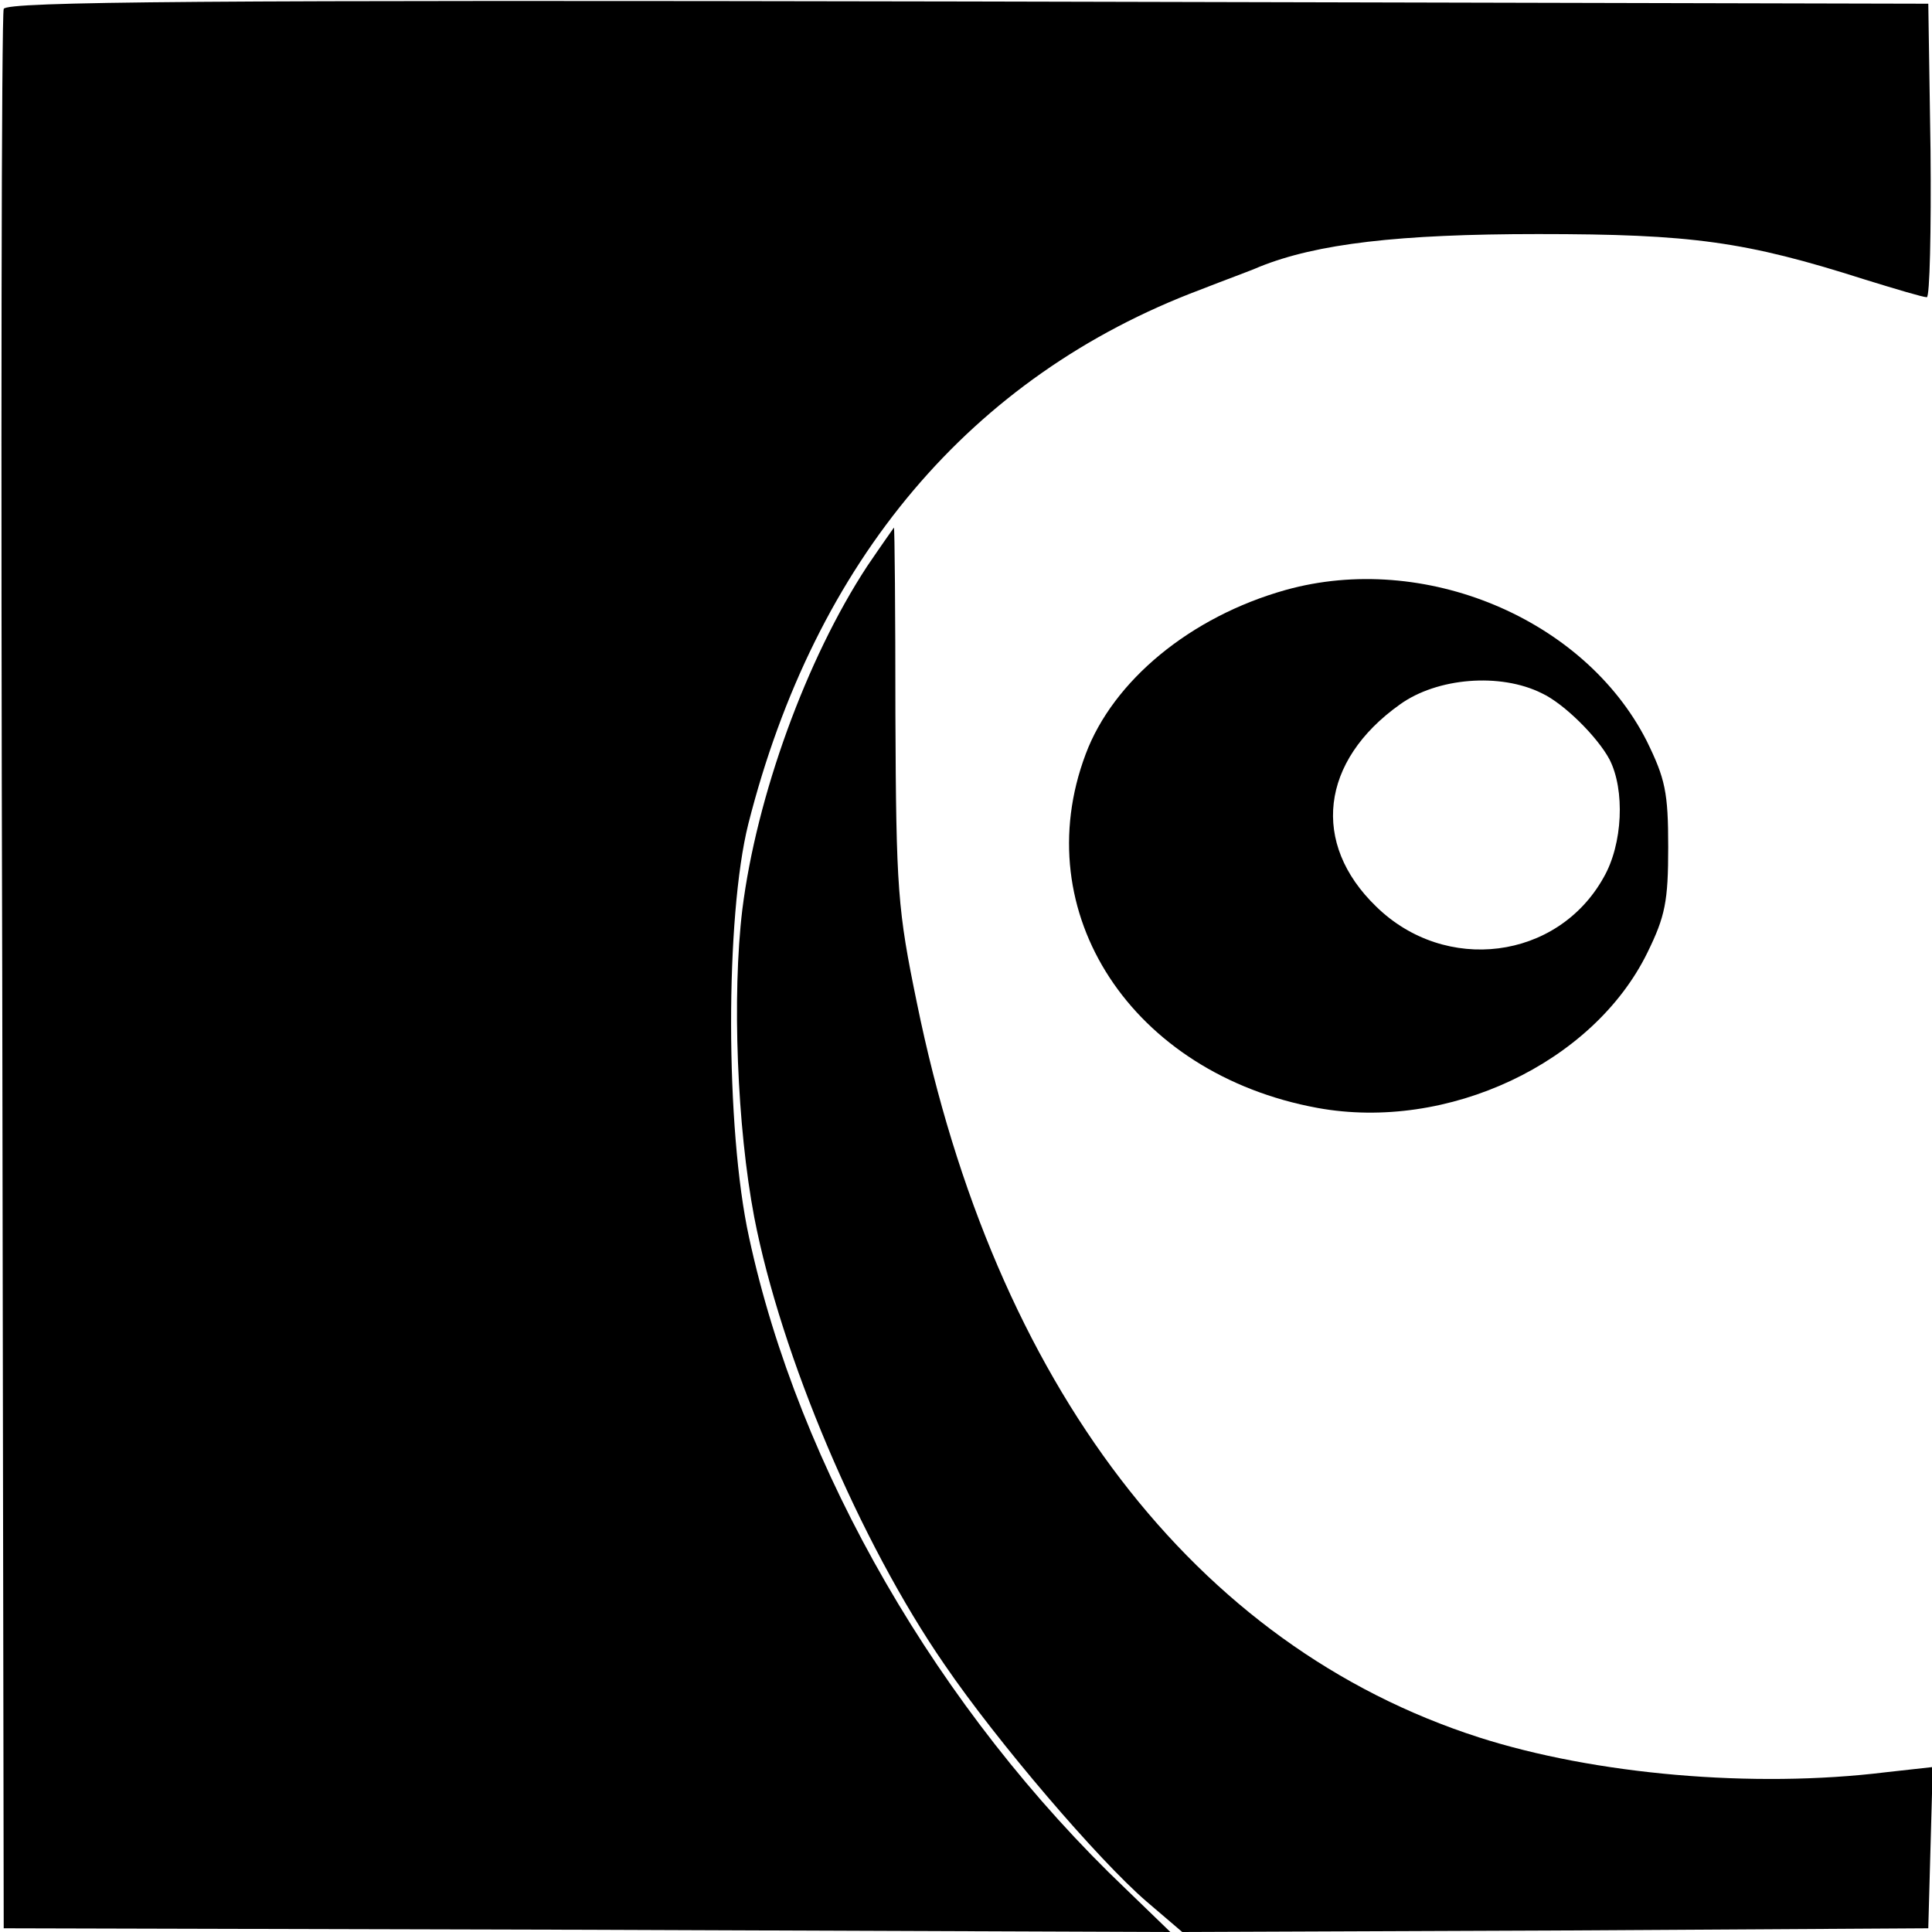
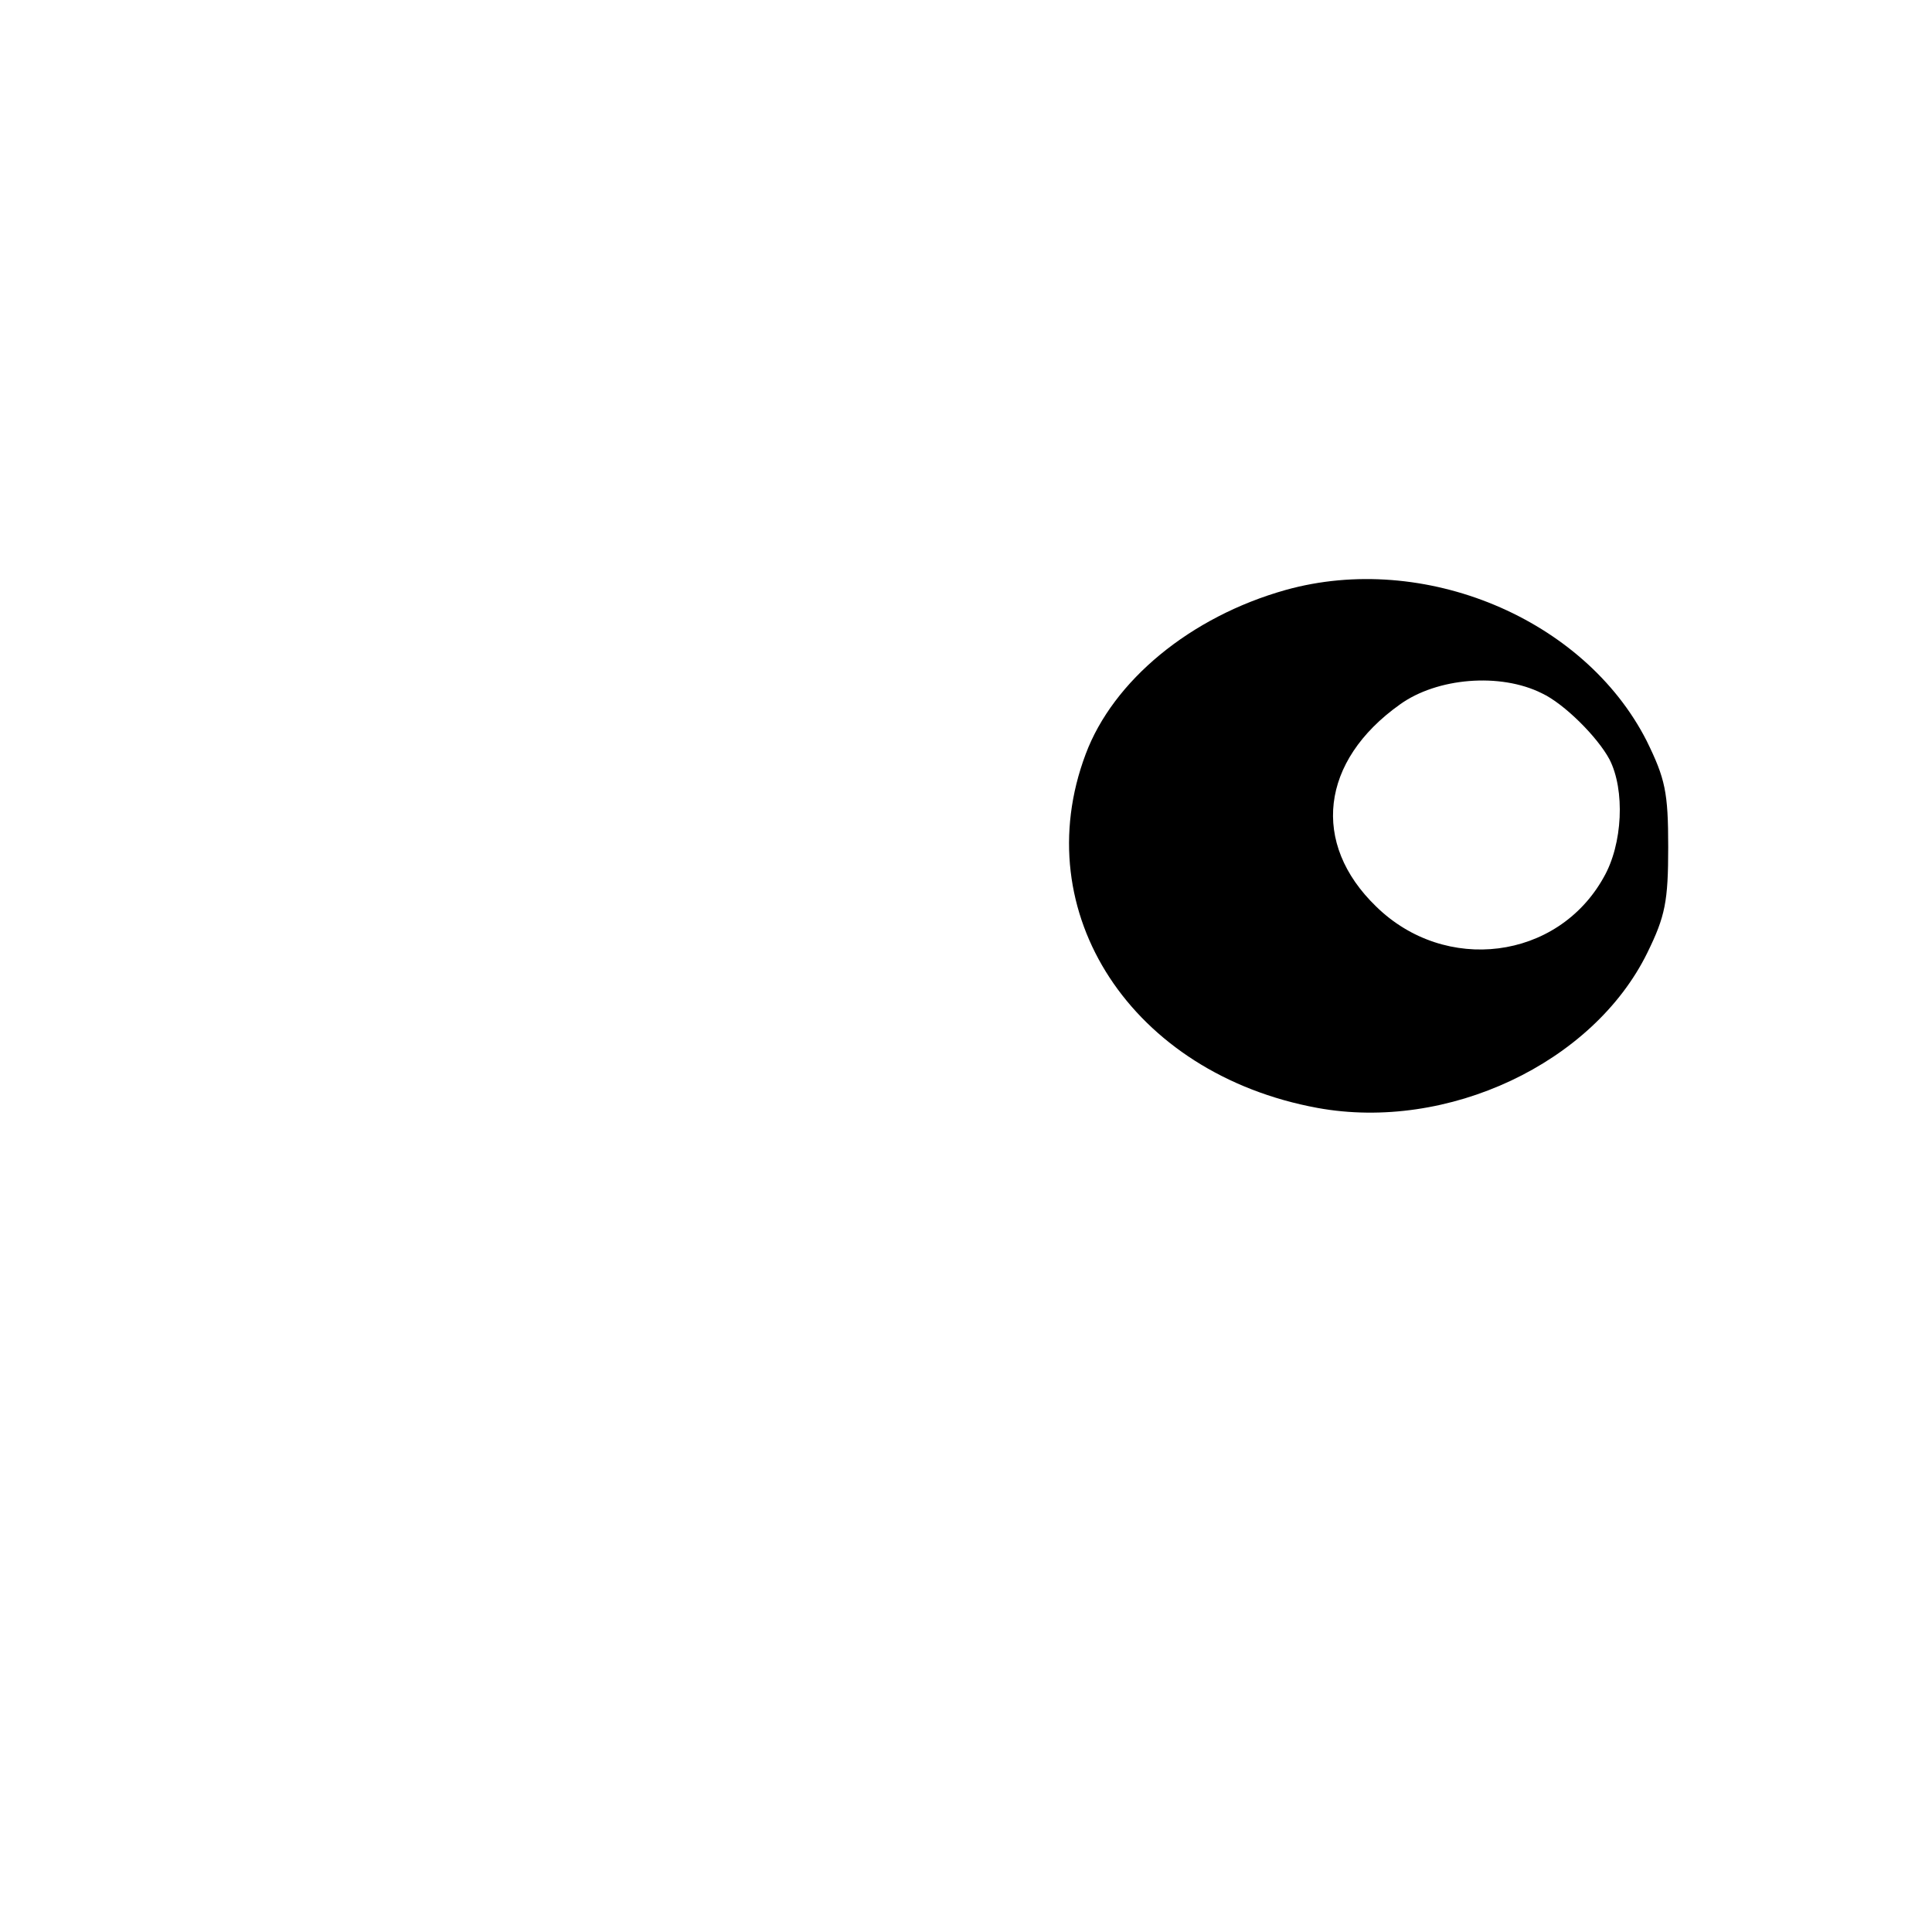
<svg xmlns="http://www.w3.org/2000/svg" version="1.0" width="260pt" height="260pt" viewBox="0 0 260 260" preserveAspectRatio="xMidYMid meet">
  <g transform="translate(0,260) scale(0.1,-0.1)" fill="#000000" stroke="none">
-     <path d="M5 2588 c-3 -7 -4 -591 -2 -1298 l2 -1285 785 -2 785 -3 -60 58 c-252 240 -440 566 -507 877 -32 146 -32 432 -1 556 90 355 300 603 608 719 33 13 69 26 80 31 77 31 187 44 375 44 207 0 279 -10 439 -61 42 -13 79 -24 84 -24 4 0 6 89 5 198 l-3 197 -1293 3 c-1029 2 -1294 0 -1297 -10z" />
-     <path d="M1167 1838 c-82 -125 -149 -310 -168 -462 -14 -116 -7 -293 16 -414 36 -186 142 -437 256 -602 71 -104 207 -263 272 -319 l48 -41 502 2 502 3 3 109 3 108 -63 -7 c-179 -22 -392 -3 -548 47 -382 123 -651 474 -756 988 -26 126 -28 152 -29 388 0 138 -1 252 -2 252 0 0 -17 -24 -36 -52z" />
    <path d="M1730 1806 c-128 -36 -232 -122 -269 -221 -80 -213 62 -430 312 -476 175 -32 371 60 444 209 24 49 28 69 28 142 0 74 -4 92 -29 143 -84 165 -300 255 -486 203z m345 -139 c30 -14 75 -59 91 -89 21 -41 18 -114 -8 -159 -62 -111 -213 -130 -306 -39 -88 85 -75 196 32 272 50 36 135 43 191 15z" />
  </g>
</svg>